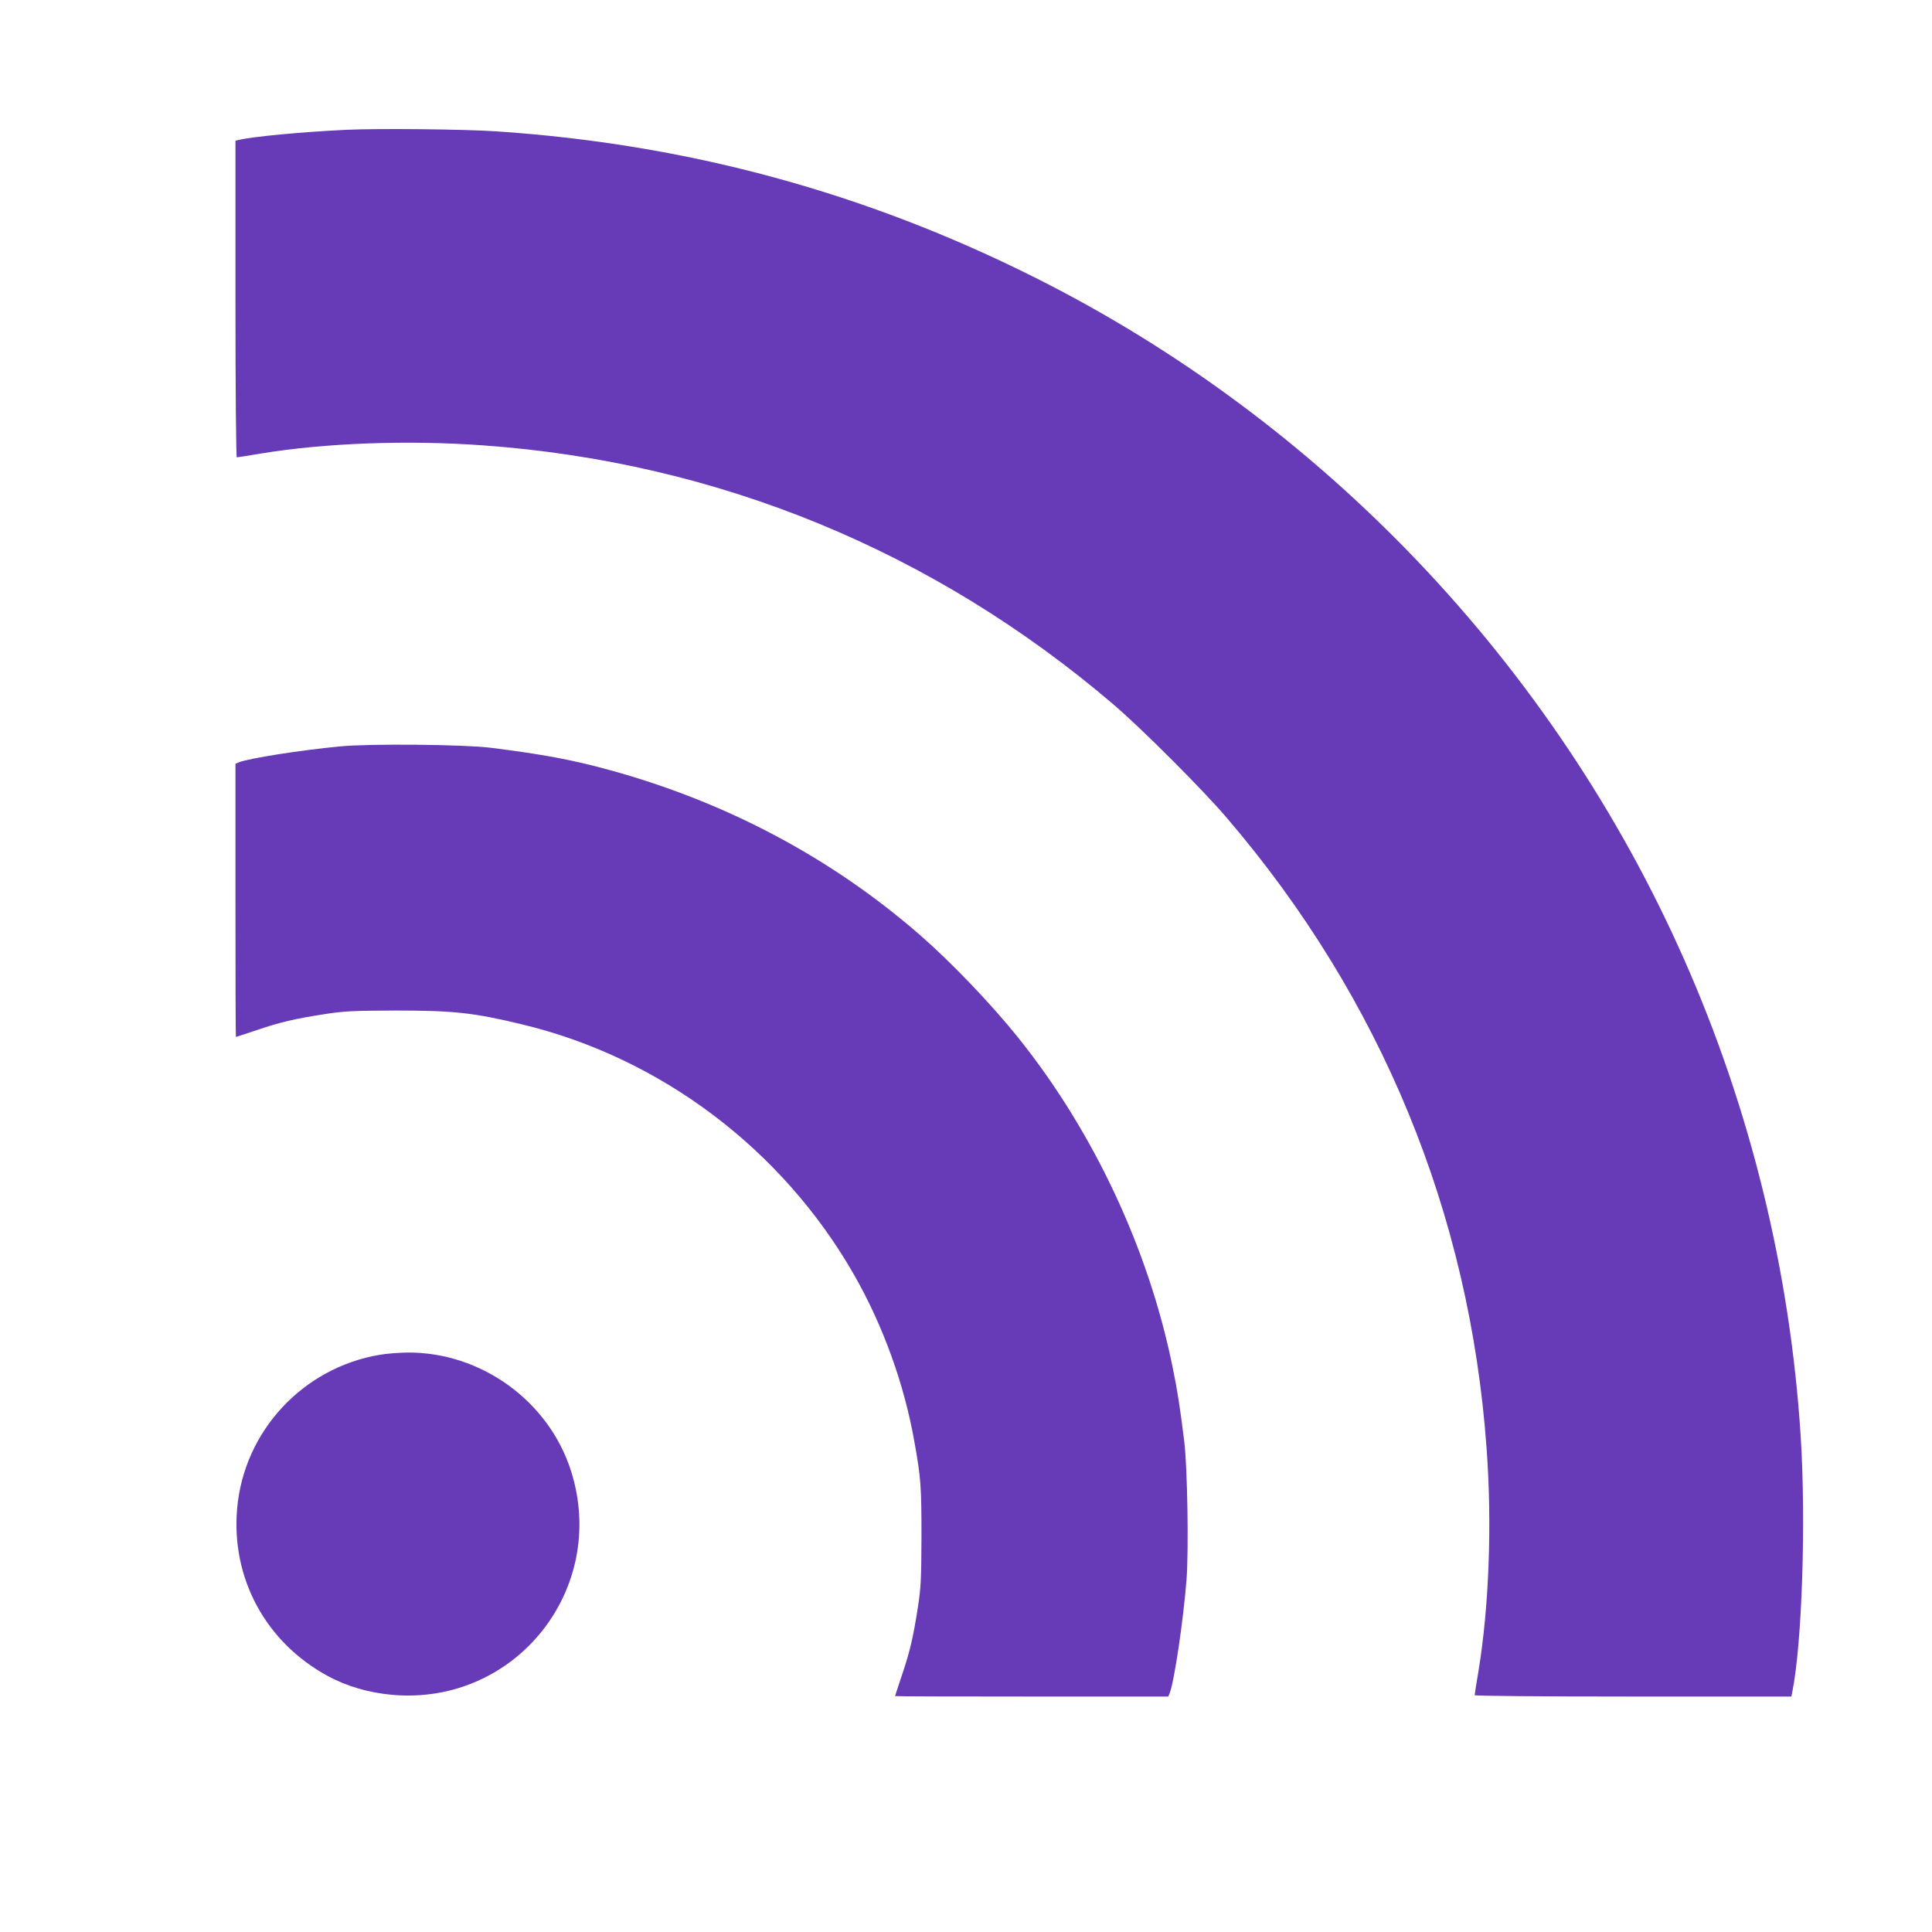
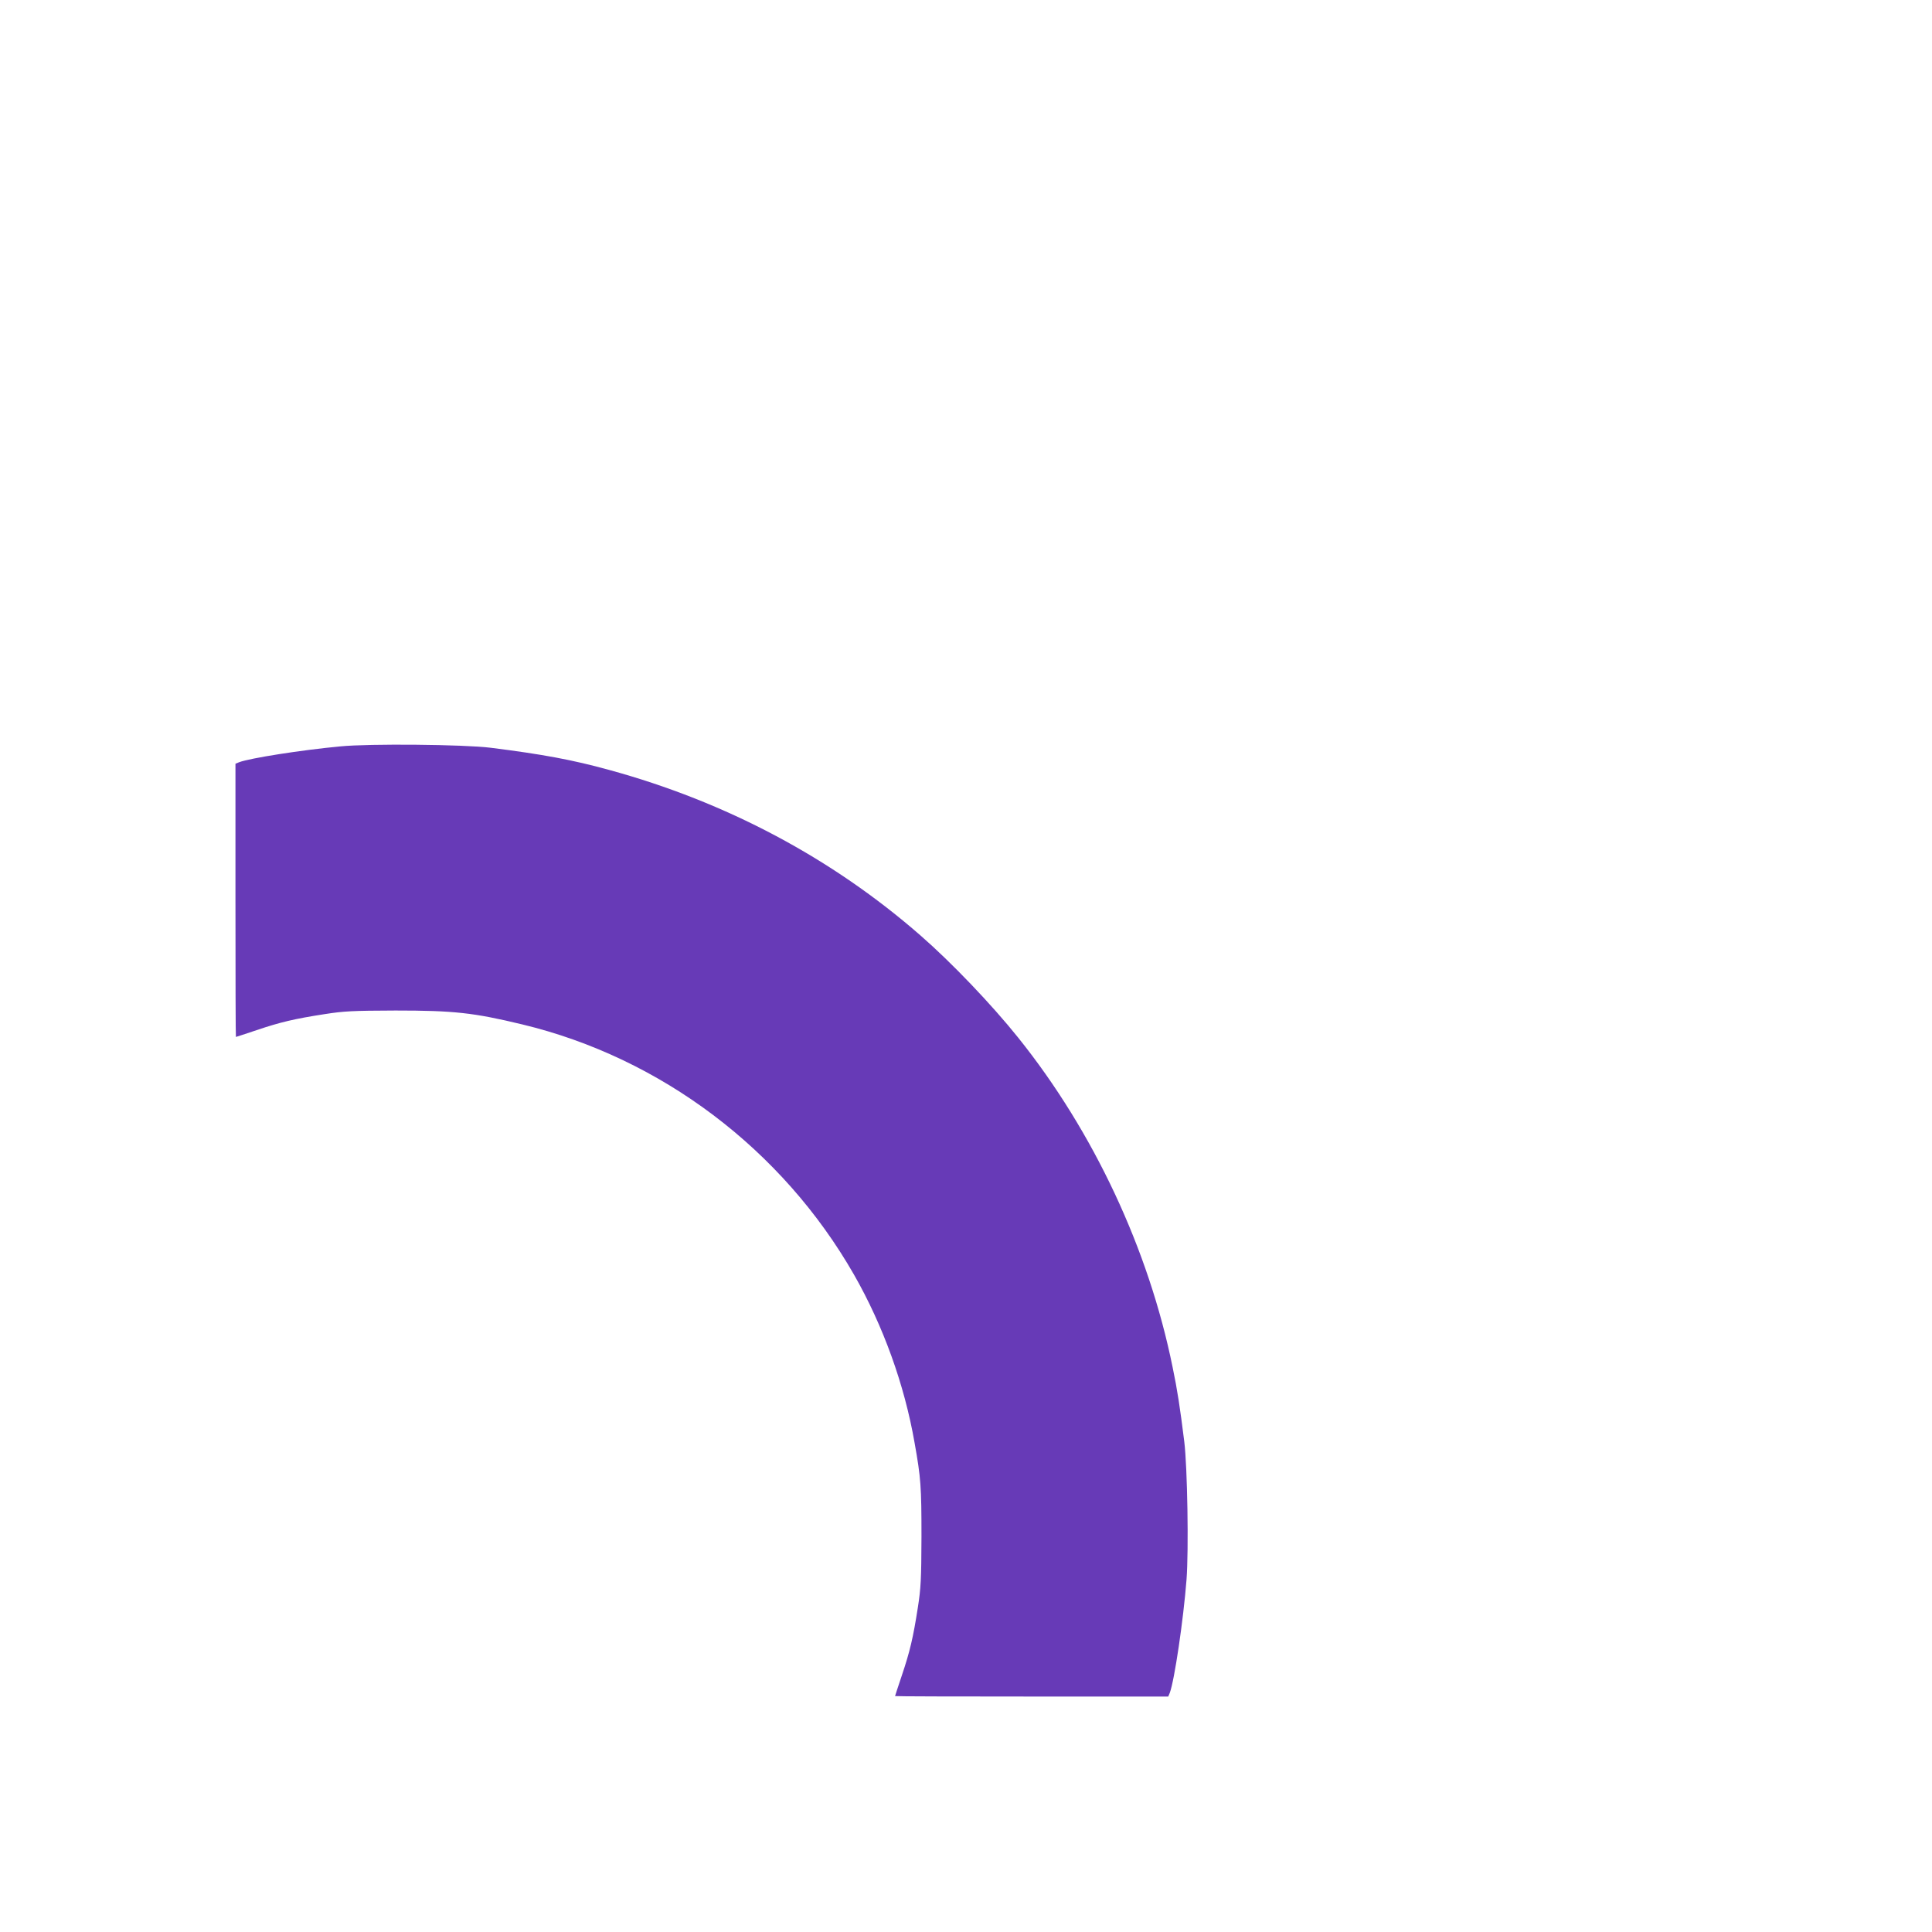
<svg xmlns="http://www.w3.org/2000/svg" version="1.0" width="1280pt" height="1280pt" viewBox="0 0 1280 1280" preserveAspectRatio="xMidYMid meet">
  <g transform="translate(0,1280) scale(0.1,-0.1)" fill="#673ab7" stroke="none">
-     <path d="M2295 11940 c-293 -14 -624 -45 -712 -67 l-23 -5 0 -1049 c0 -618 4 -1049 9 -1049 5 0 76 11 158 25 423 70 975 91 1478 54 1554 -112 2982 -700 4173 -1717 189 -162 592 -565 752 -753 1021 -1194 1607 -2619 1719 -4174 37 -503 16 -1055 -54 -1478 -14 -82 -25 -153 -25 -158 0 -5 431 -9 1049 -9 l1049 0 6 28 c65 319 92 1131 56 1697 -70 1094 -334 2170 -775 3165 -864 1949 -2399 3560 -4298 4511 -1127 565 -2305 885 -3572 969 -214 14 -778 20 -990 10z" />
    <path d="M2255 7855 c-258 -24 -600 -78 -671 -105 l-24 -10 0 -905 c0 -498 1 -905 3 -905 1 0 63 20 137 45 157 53 250 75 450 106 128 20 184 23 470 24 387 0 516 -14 840 -92 919 -221 1723 -828 2198 -1658 193 -338 334 -728 401 -1112 42 -235 46 -292 46 -623 -1 -286 -4 -342 -24 -470 -31 -200 -53 -293 -106 -450 -25 -74 -45 -136 -45 -137 0 -2 407 -3 905 -3 l905 0 10 24 c31 82 90 482 111 750 15 194 6 745 -15 916 -28 225 -46 343 -77 491 -158 781 -524 1562 -1023 2184 -176 220 -443 499 -646 676 -588 514 -1289 886 -2064 1098 -243 67 -443 104 -786 147 -175 22 -804 28 -995 9z" />
-     <path d="M2515 3824 c-510 -86 -900 -508 -944 -1020 -40 -460 189 -884 599 -1107 126 -69 274 -112 431 -126 814 -70 1429 700 1183 1481 -147 466 -598 792 -1088 787 -55 -1 -137 -7 -181 -15z" />
  </g>
</svg>